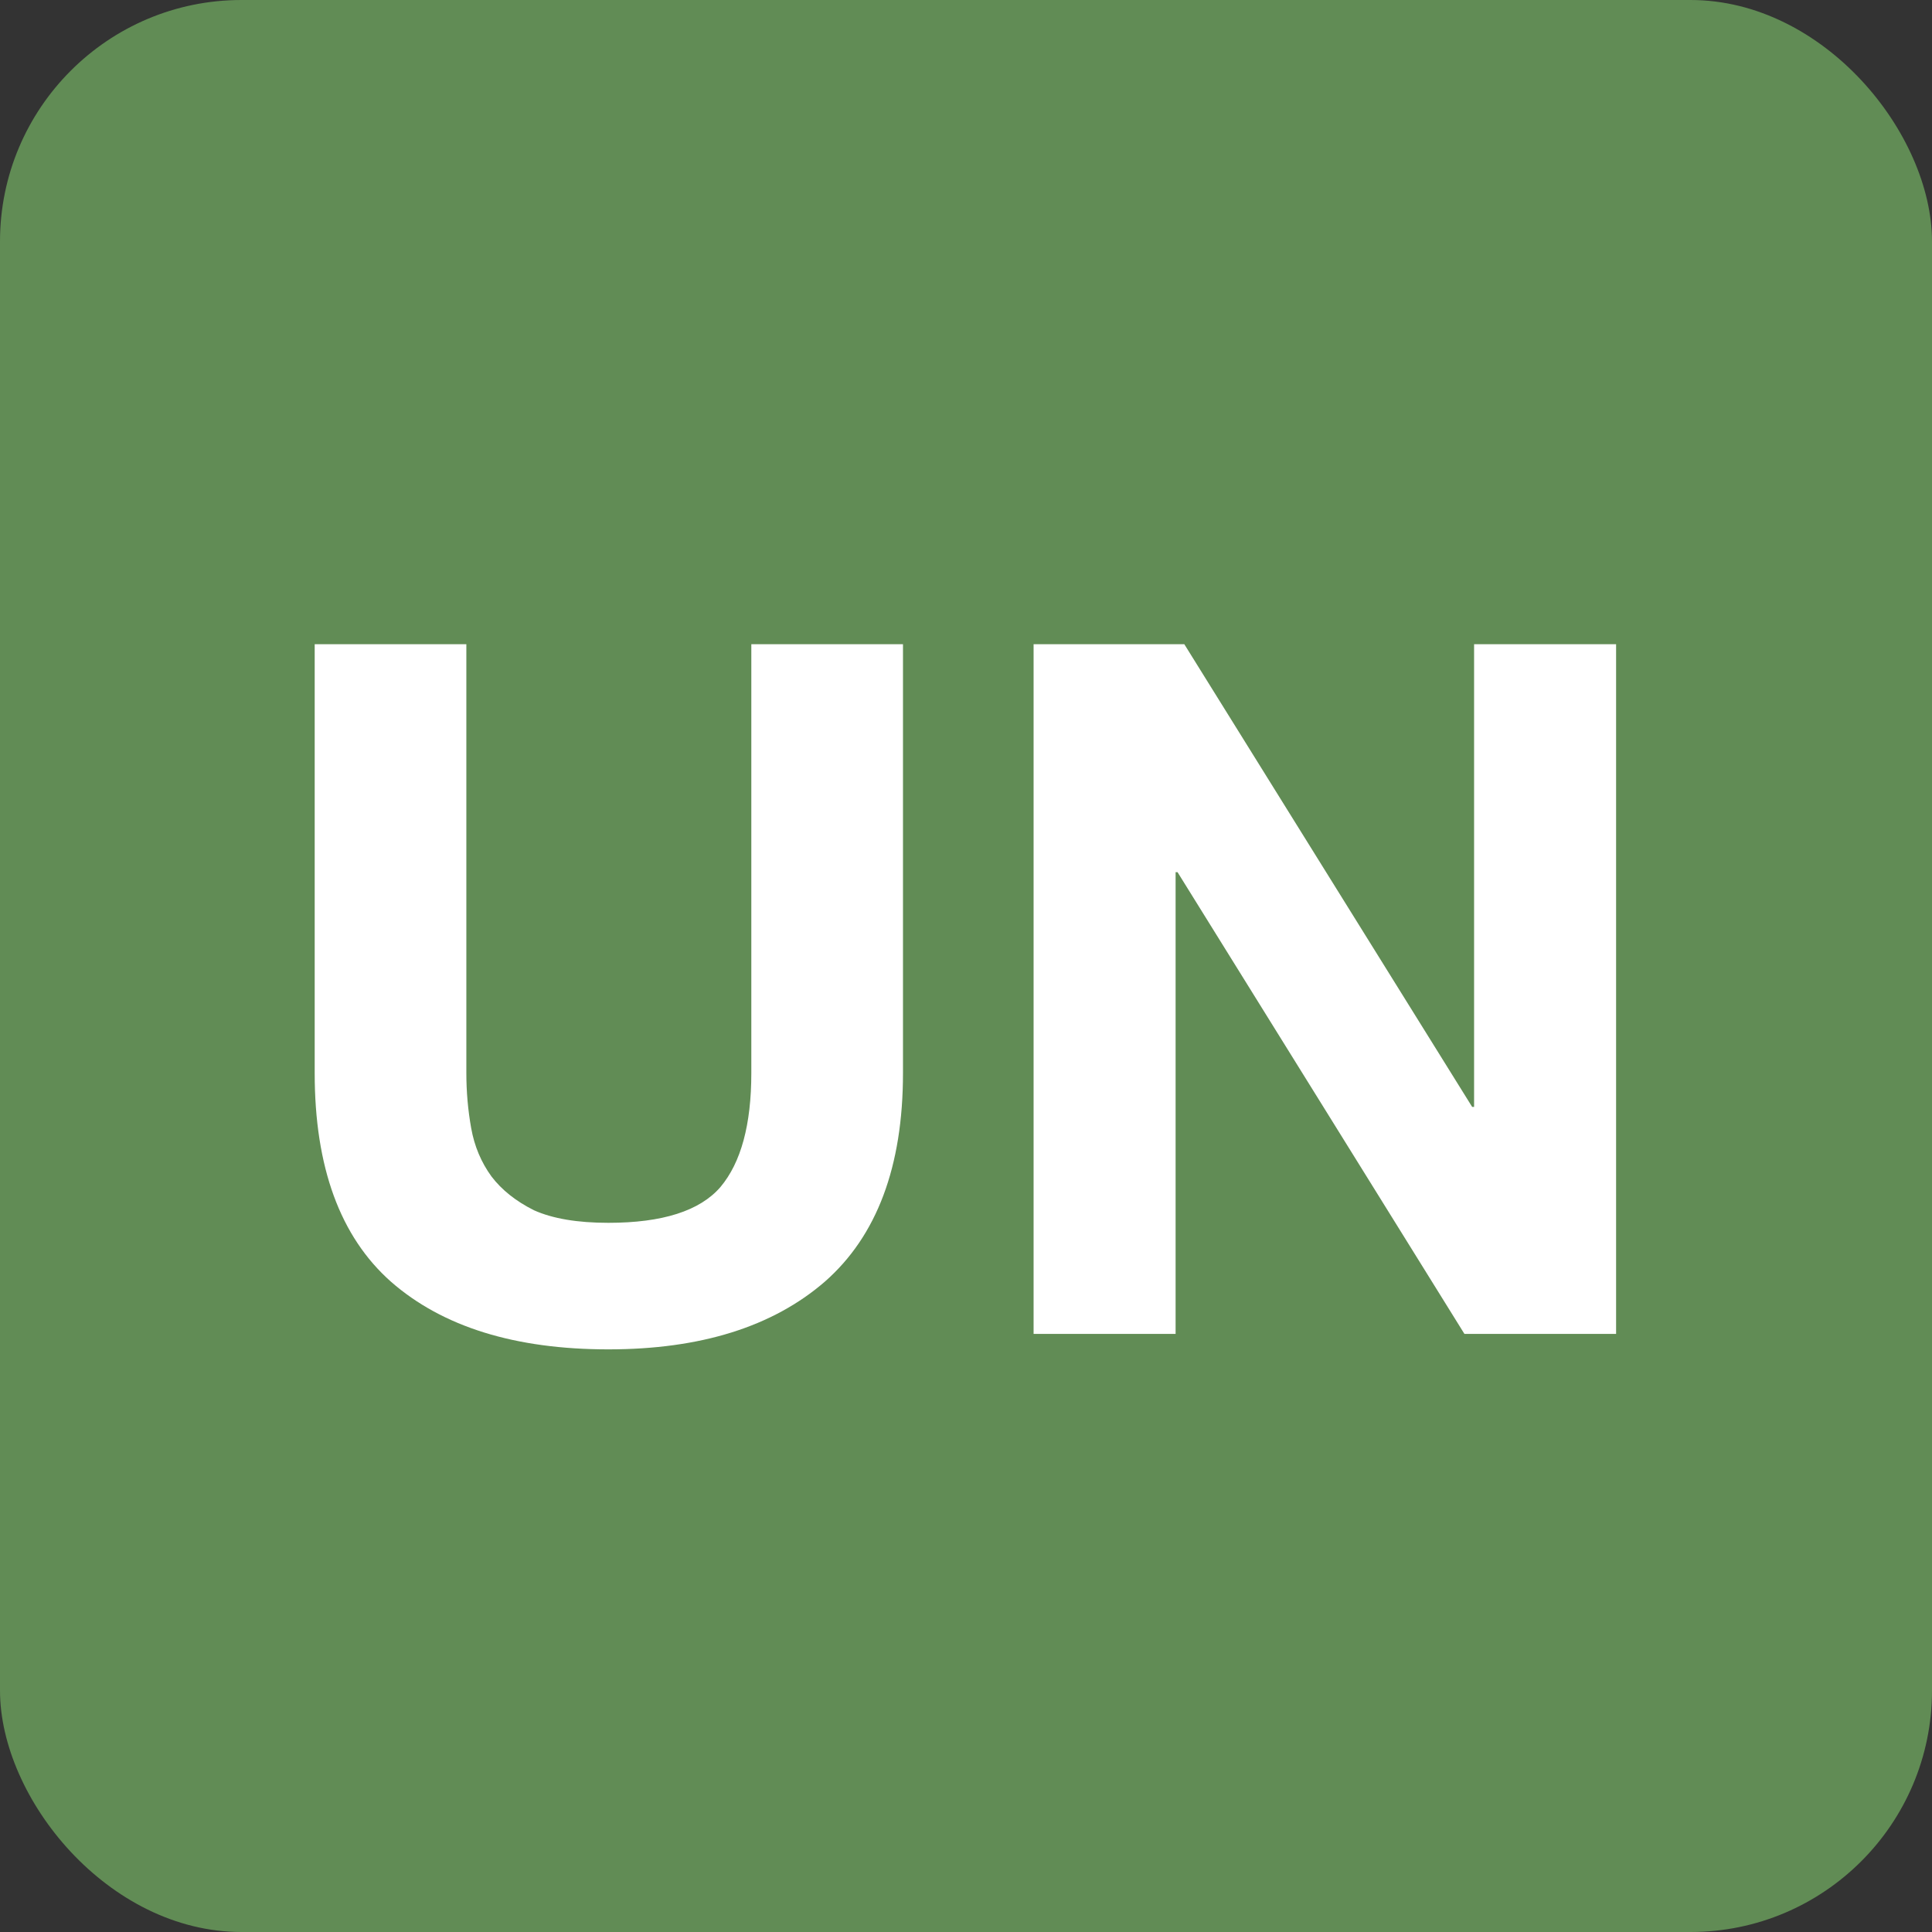
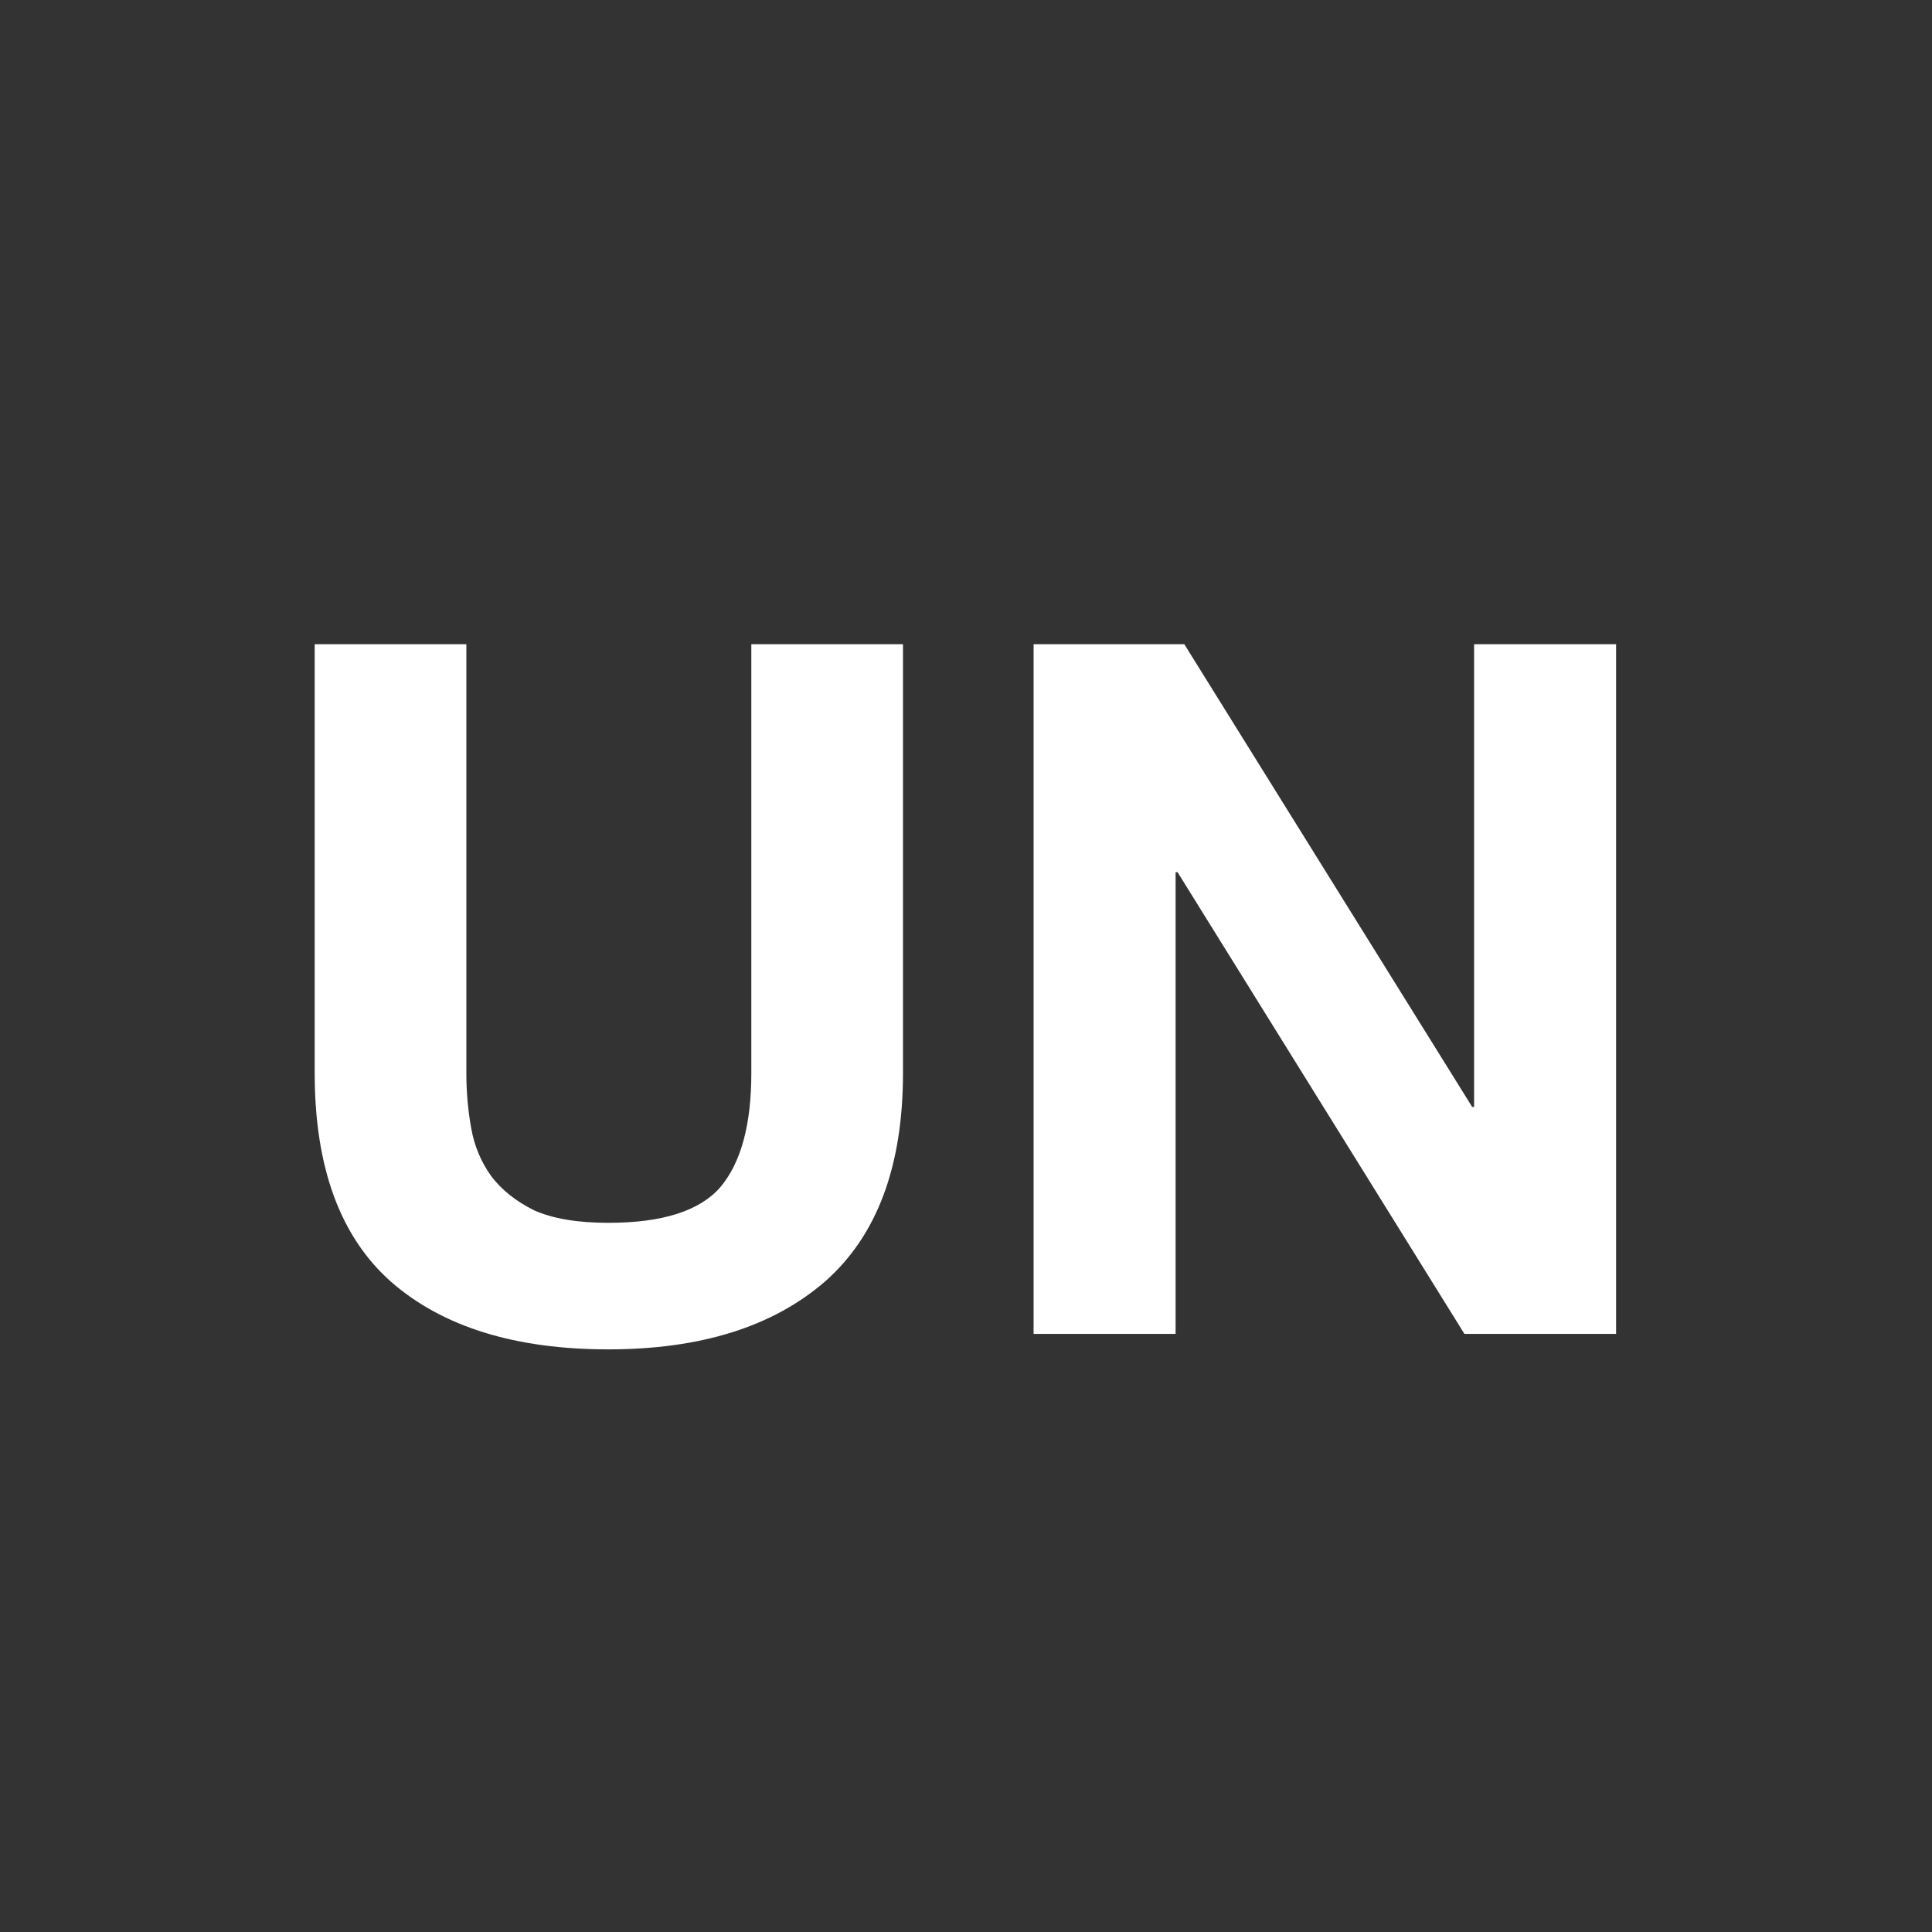
<svg xmlns="http://www.w3.org/2000/svg" width="1024" height="1024" viewBox="0 0 1024 1024" fill="none">
  <rect x="0" y="0" width="1024" height="1024" fill="#333333" stroke="none" />
-   <rect width="1024" height="1024" rx="128" fill="#618C55" />
  <path d="M478.6 568.76V341.432H398.216V568.76C398.216 596.067 392.755 616.205 381.832 629.176C370.909 641.805 351.112 648.12 322.44 648.12C306.056 648.12 292.915 645.901 283.016 641.464C273.459 636.685 265.949 630.712 260.488 623.544C255.027 616.035 251.443 607.501 249.736 597.944C248.029 588.387 247.176 578.659 247.176 568.76V341.432H166.792V568.76C166.792 618.595 180.275 655.459 207.24 679.352C234.547 703.245 272.947 715.192 322.44 715.192C371.251 715.192 409.48 703.245 437.128 679.352C464.776 655.117 478.6 618.253 478.6 568.76ZM547.828 341.432V707H623.092V462.264H624.116L776.18 707H856.564V341.432H781.3V586.68H780.276L627.7 341.432H547.828Z" fill="white" />
</svg>